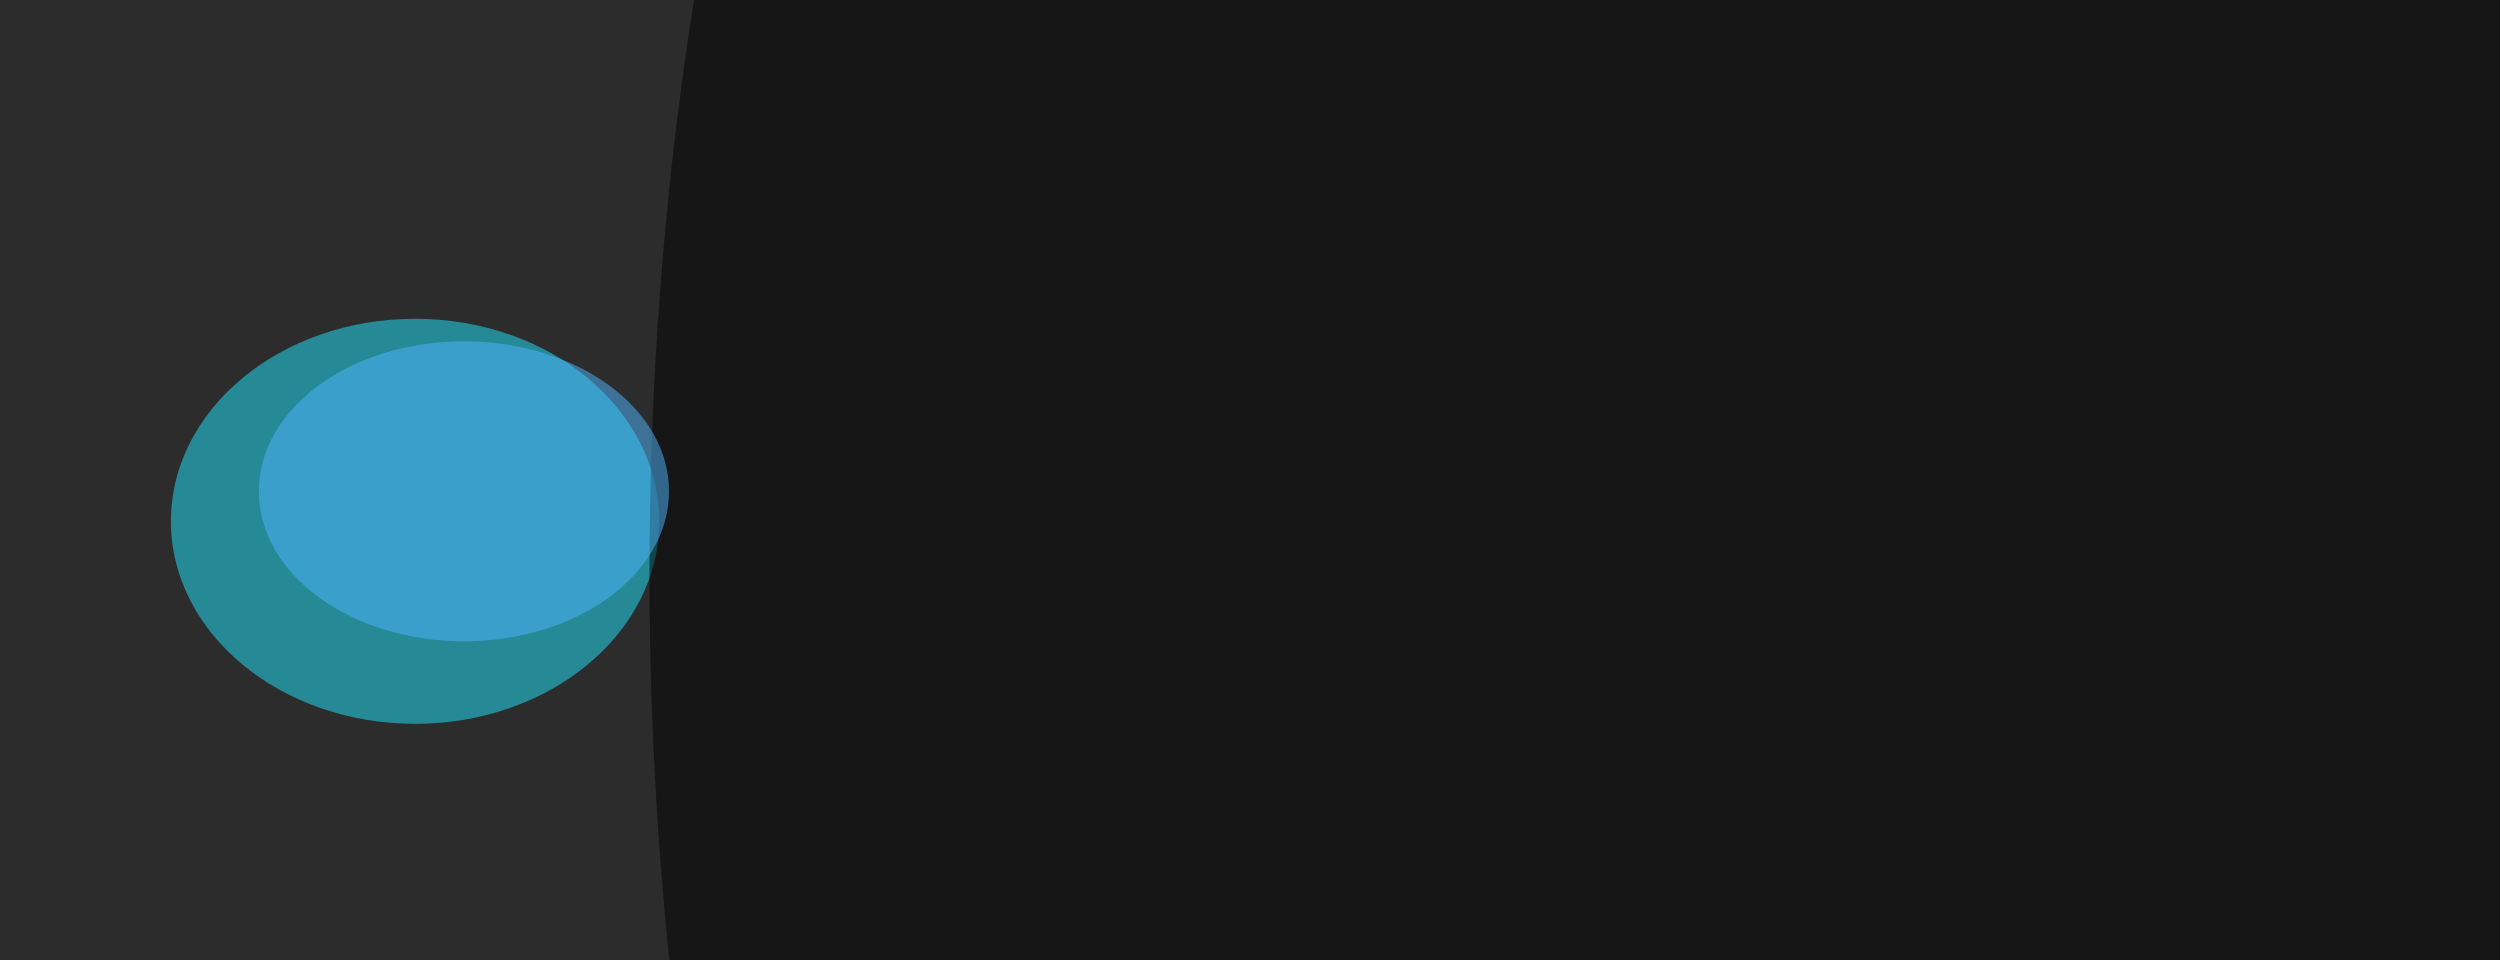
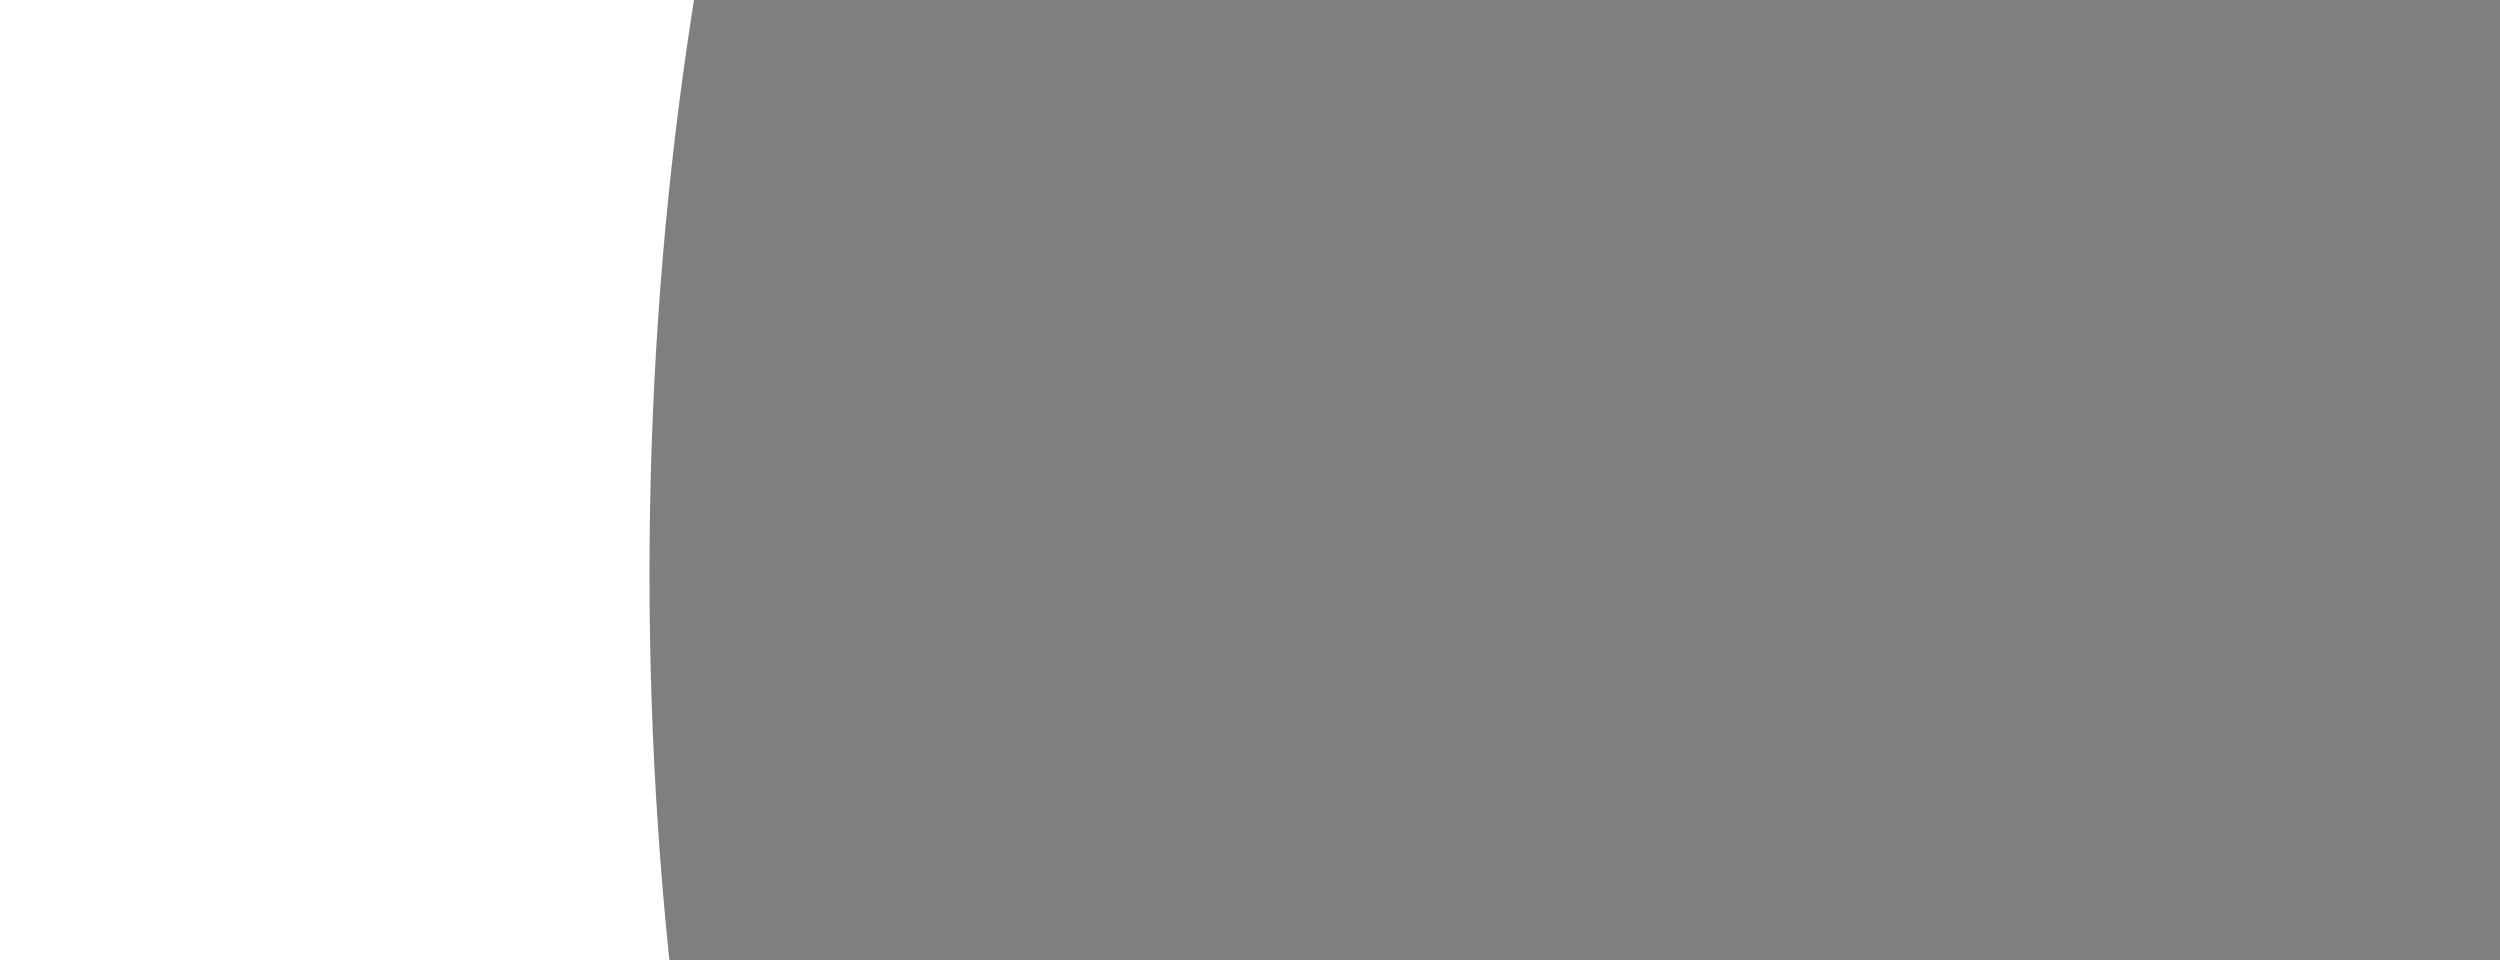
<svg xmlns="http://www.w3.org/2000/svg" version="1.1" viewBox="0 0 600 300" preserveAspectRatio="none" width="125" height="48">
  <filter id="b">
    <feGaussianBlur stdDeviation="60" />
  </filter>
-   <rect width="100%" height="100%" fill="#2c2c2c" />
  <g filter="url(#b)">
    <g transform="scale(2.344) translate(0.5 0.5)">
-       <ellipse fill="#21e6ff" fill-opacity="0.502" cx="42" cy="69" rx="25" ry="27" />
      <ellipse fill="#000000" fill-opacity="0.502" cx="165" cy="76" rx="99" ry="255" />
-       <ellipse fill="#4eb6ff" fill-opacity="0.502" cx="47" cy="65" rx="21" ry="20" />
    </g>
  </g>
</svg>